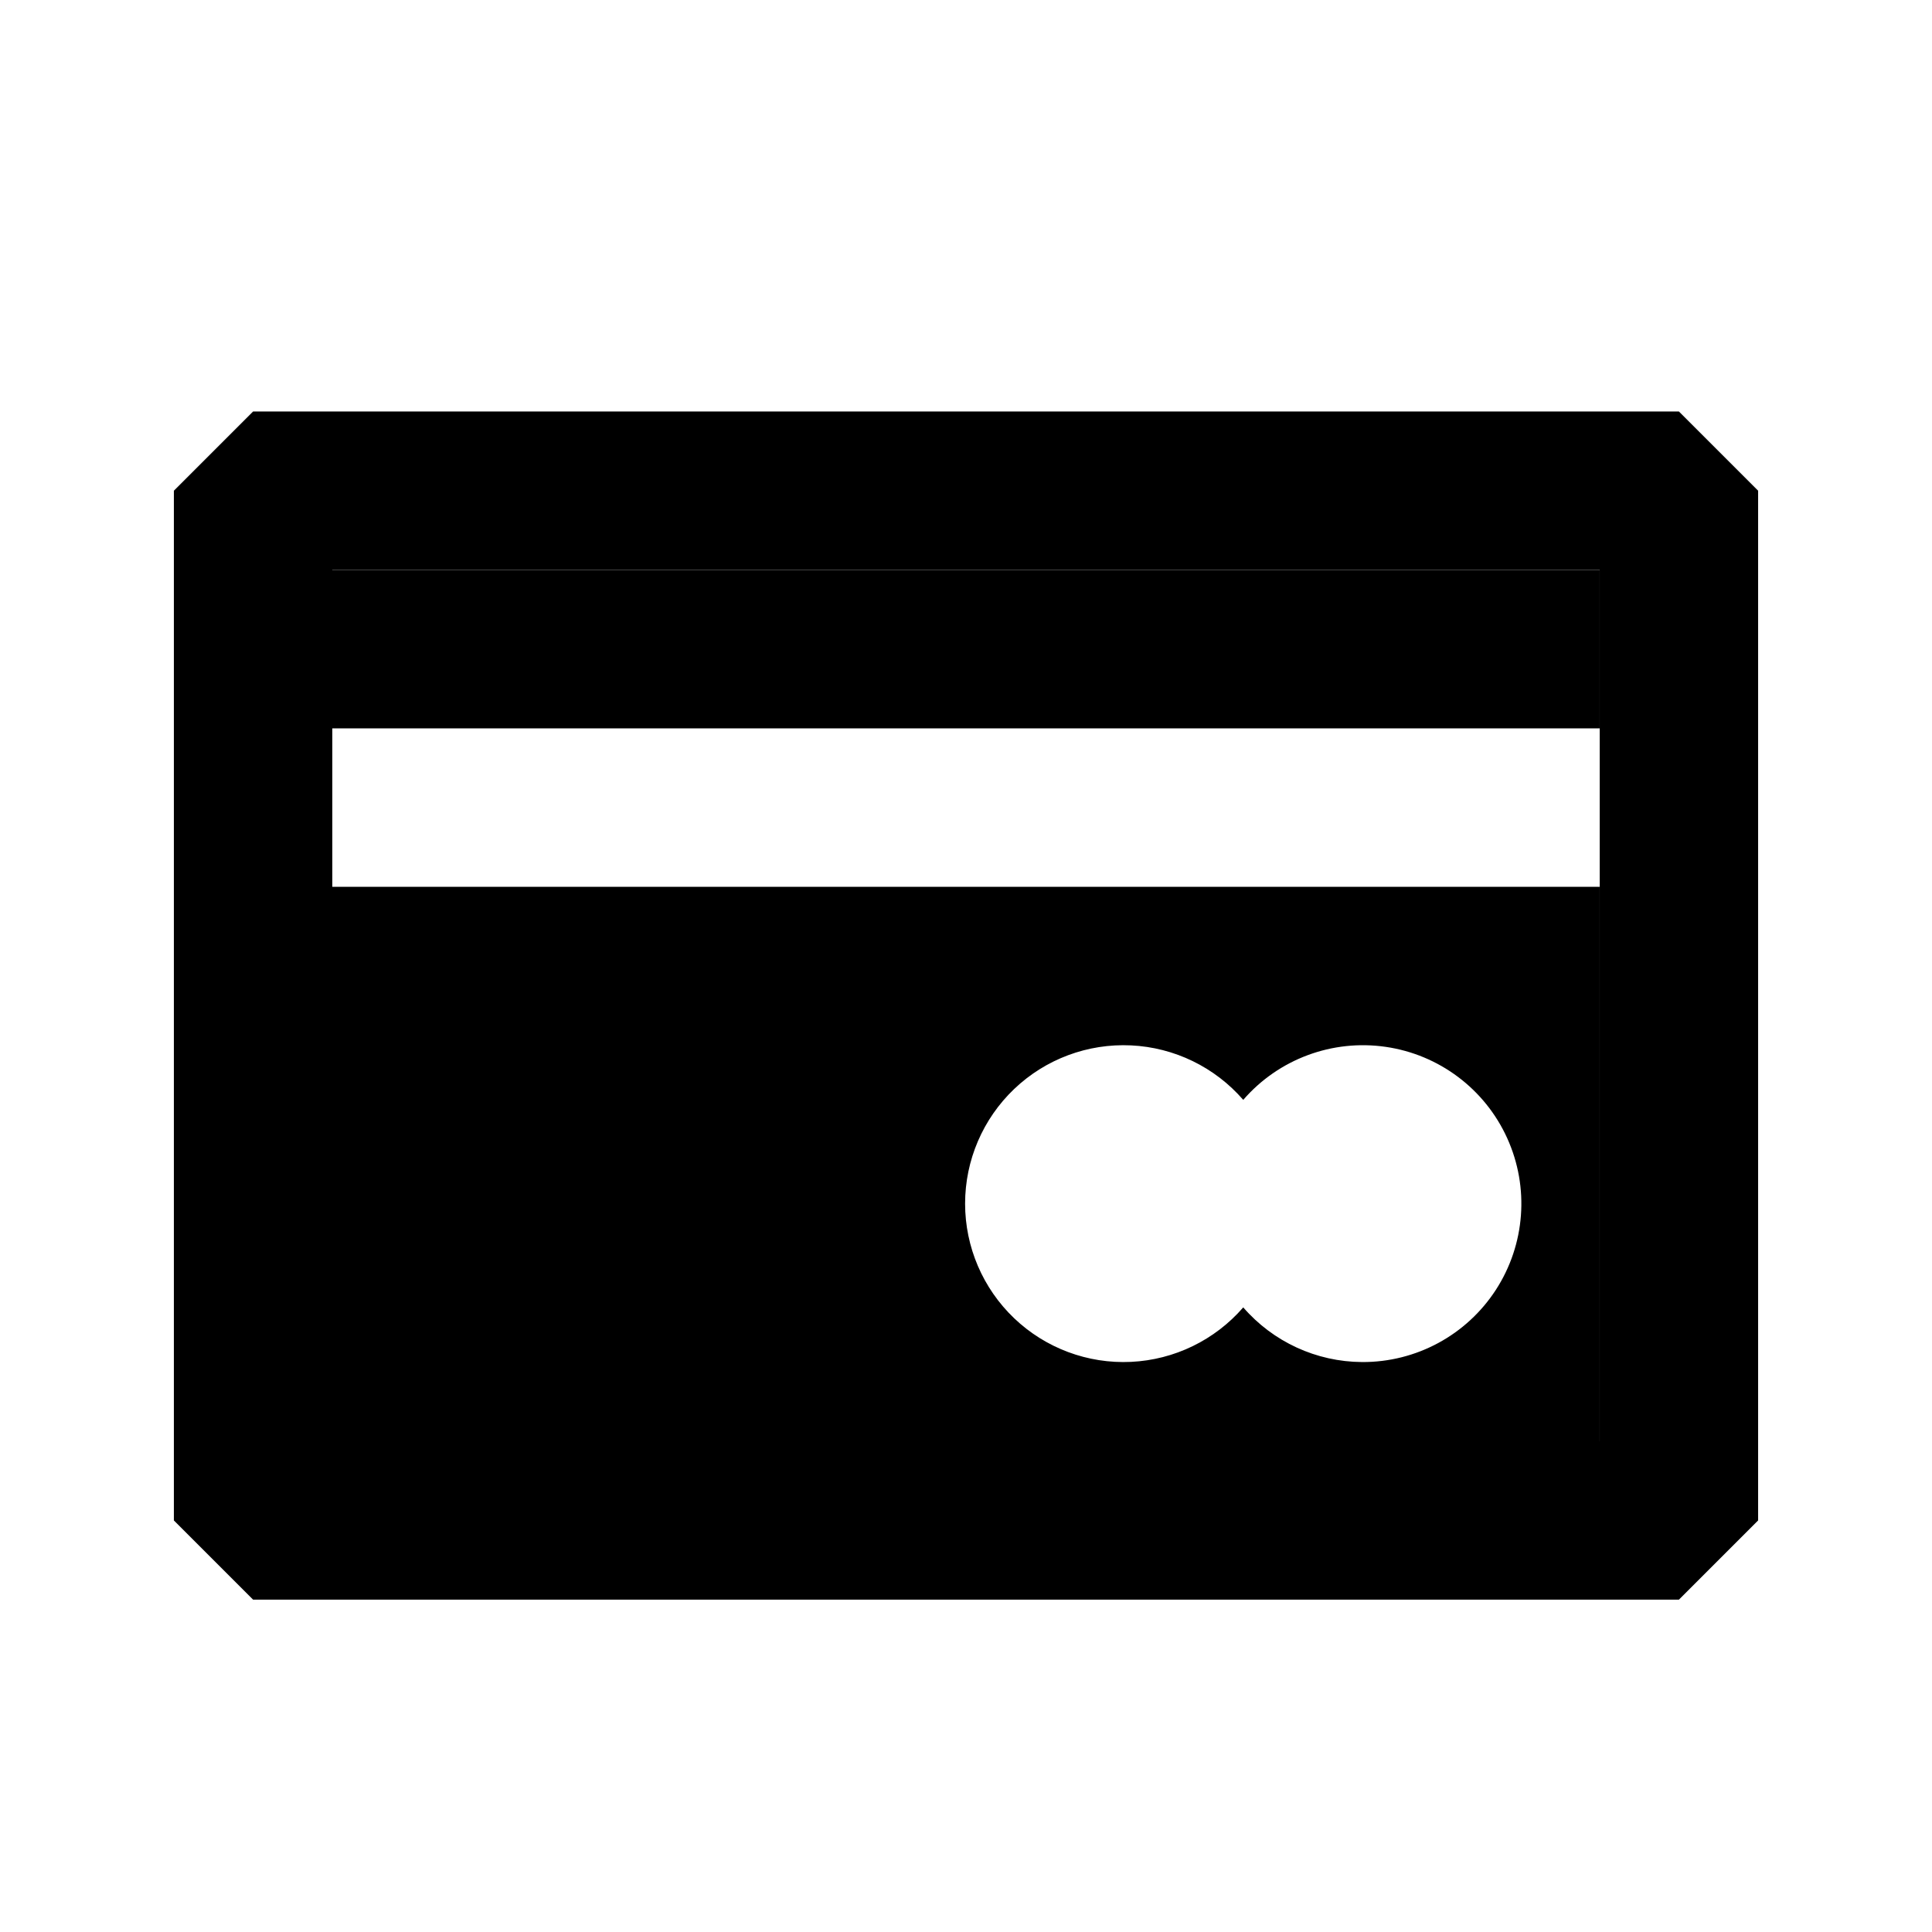
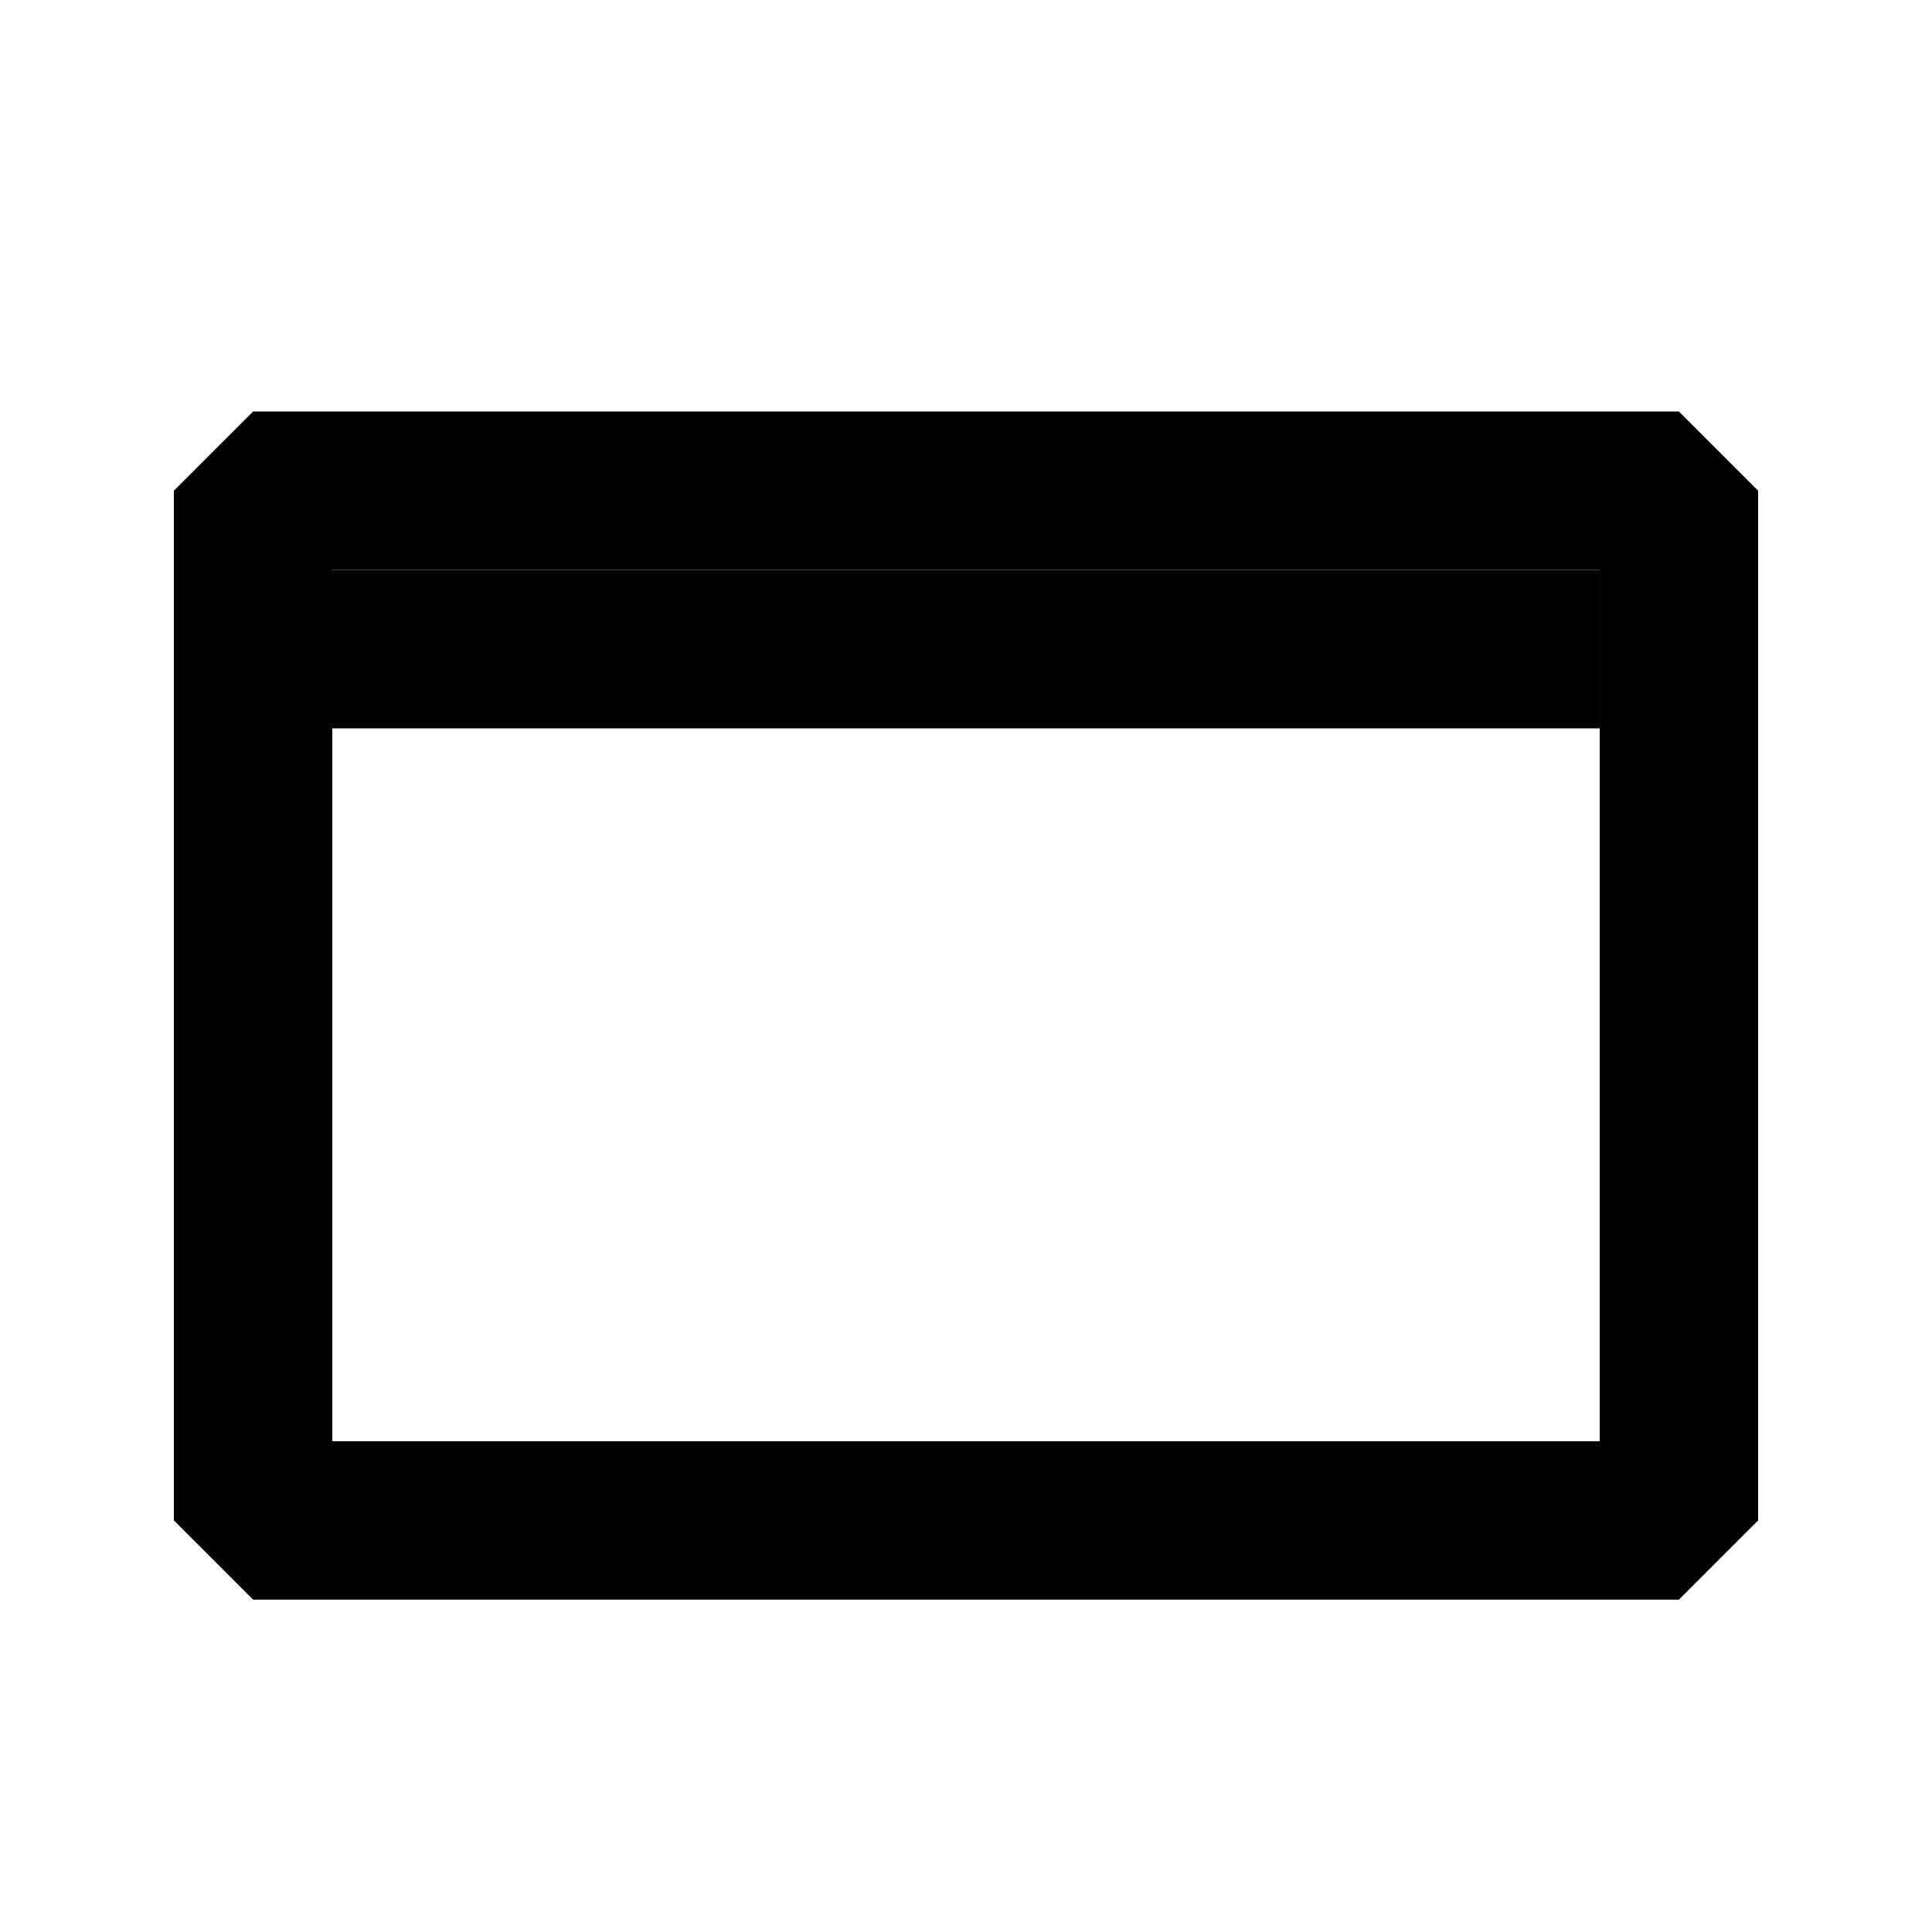
<svg xmlns="http://www.w3.org/2000/svg" fill="#000000" width="800px" height="800px" version="1.1" viewBox="144 144 512 512">
  <g>
    <path d="m588.93 253.05h-377.86l-20.992 20.992v272.89l20.992 20.992h377.86l20.992-20.992v-272.89zm-20.992 272.89h-335.87v-230.91h335.87z" />
    <path d="m232.06 295.04h335.87v41.984h-335.87z" />
-     <path d="m232.06 379.01v146.95l335.87-0.004v-146.94zm272.9 125.95-0.004-0.004c-12.09-0.066-23.566-5.344-31.484-14.484-7.523 8.676-18.266 13.895-29.734 14.438-11.469 0.547-22.656-3.629-30.965-11.551-8.309-7.926-13.012-18.902-13.012-30.383 0-11.484 4.703-22.461 13.012-30.387 8.309-7.922 19.496-12.098 30.965-11.551 11.469 0.543 22.211 5.762 29.734 14.438 9.371-10.812 23.602-16.105 37.762-14.047 14.16 2.055 26.297 11.184 32.199 24.215 5.906 13.035 4.769 28.176-3.016 40.18-7.789 12.004-21.152 19.215-35.461 19.133z" />
  </g>
</svg>